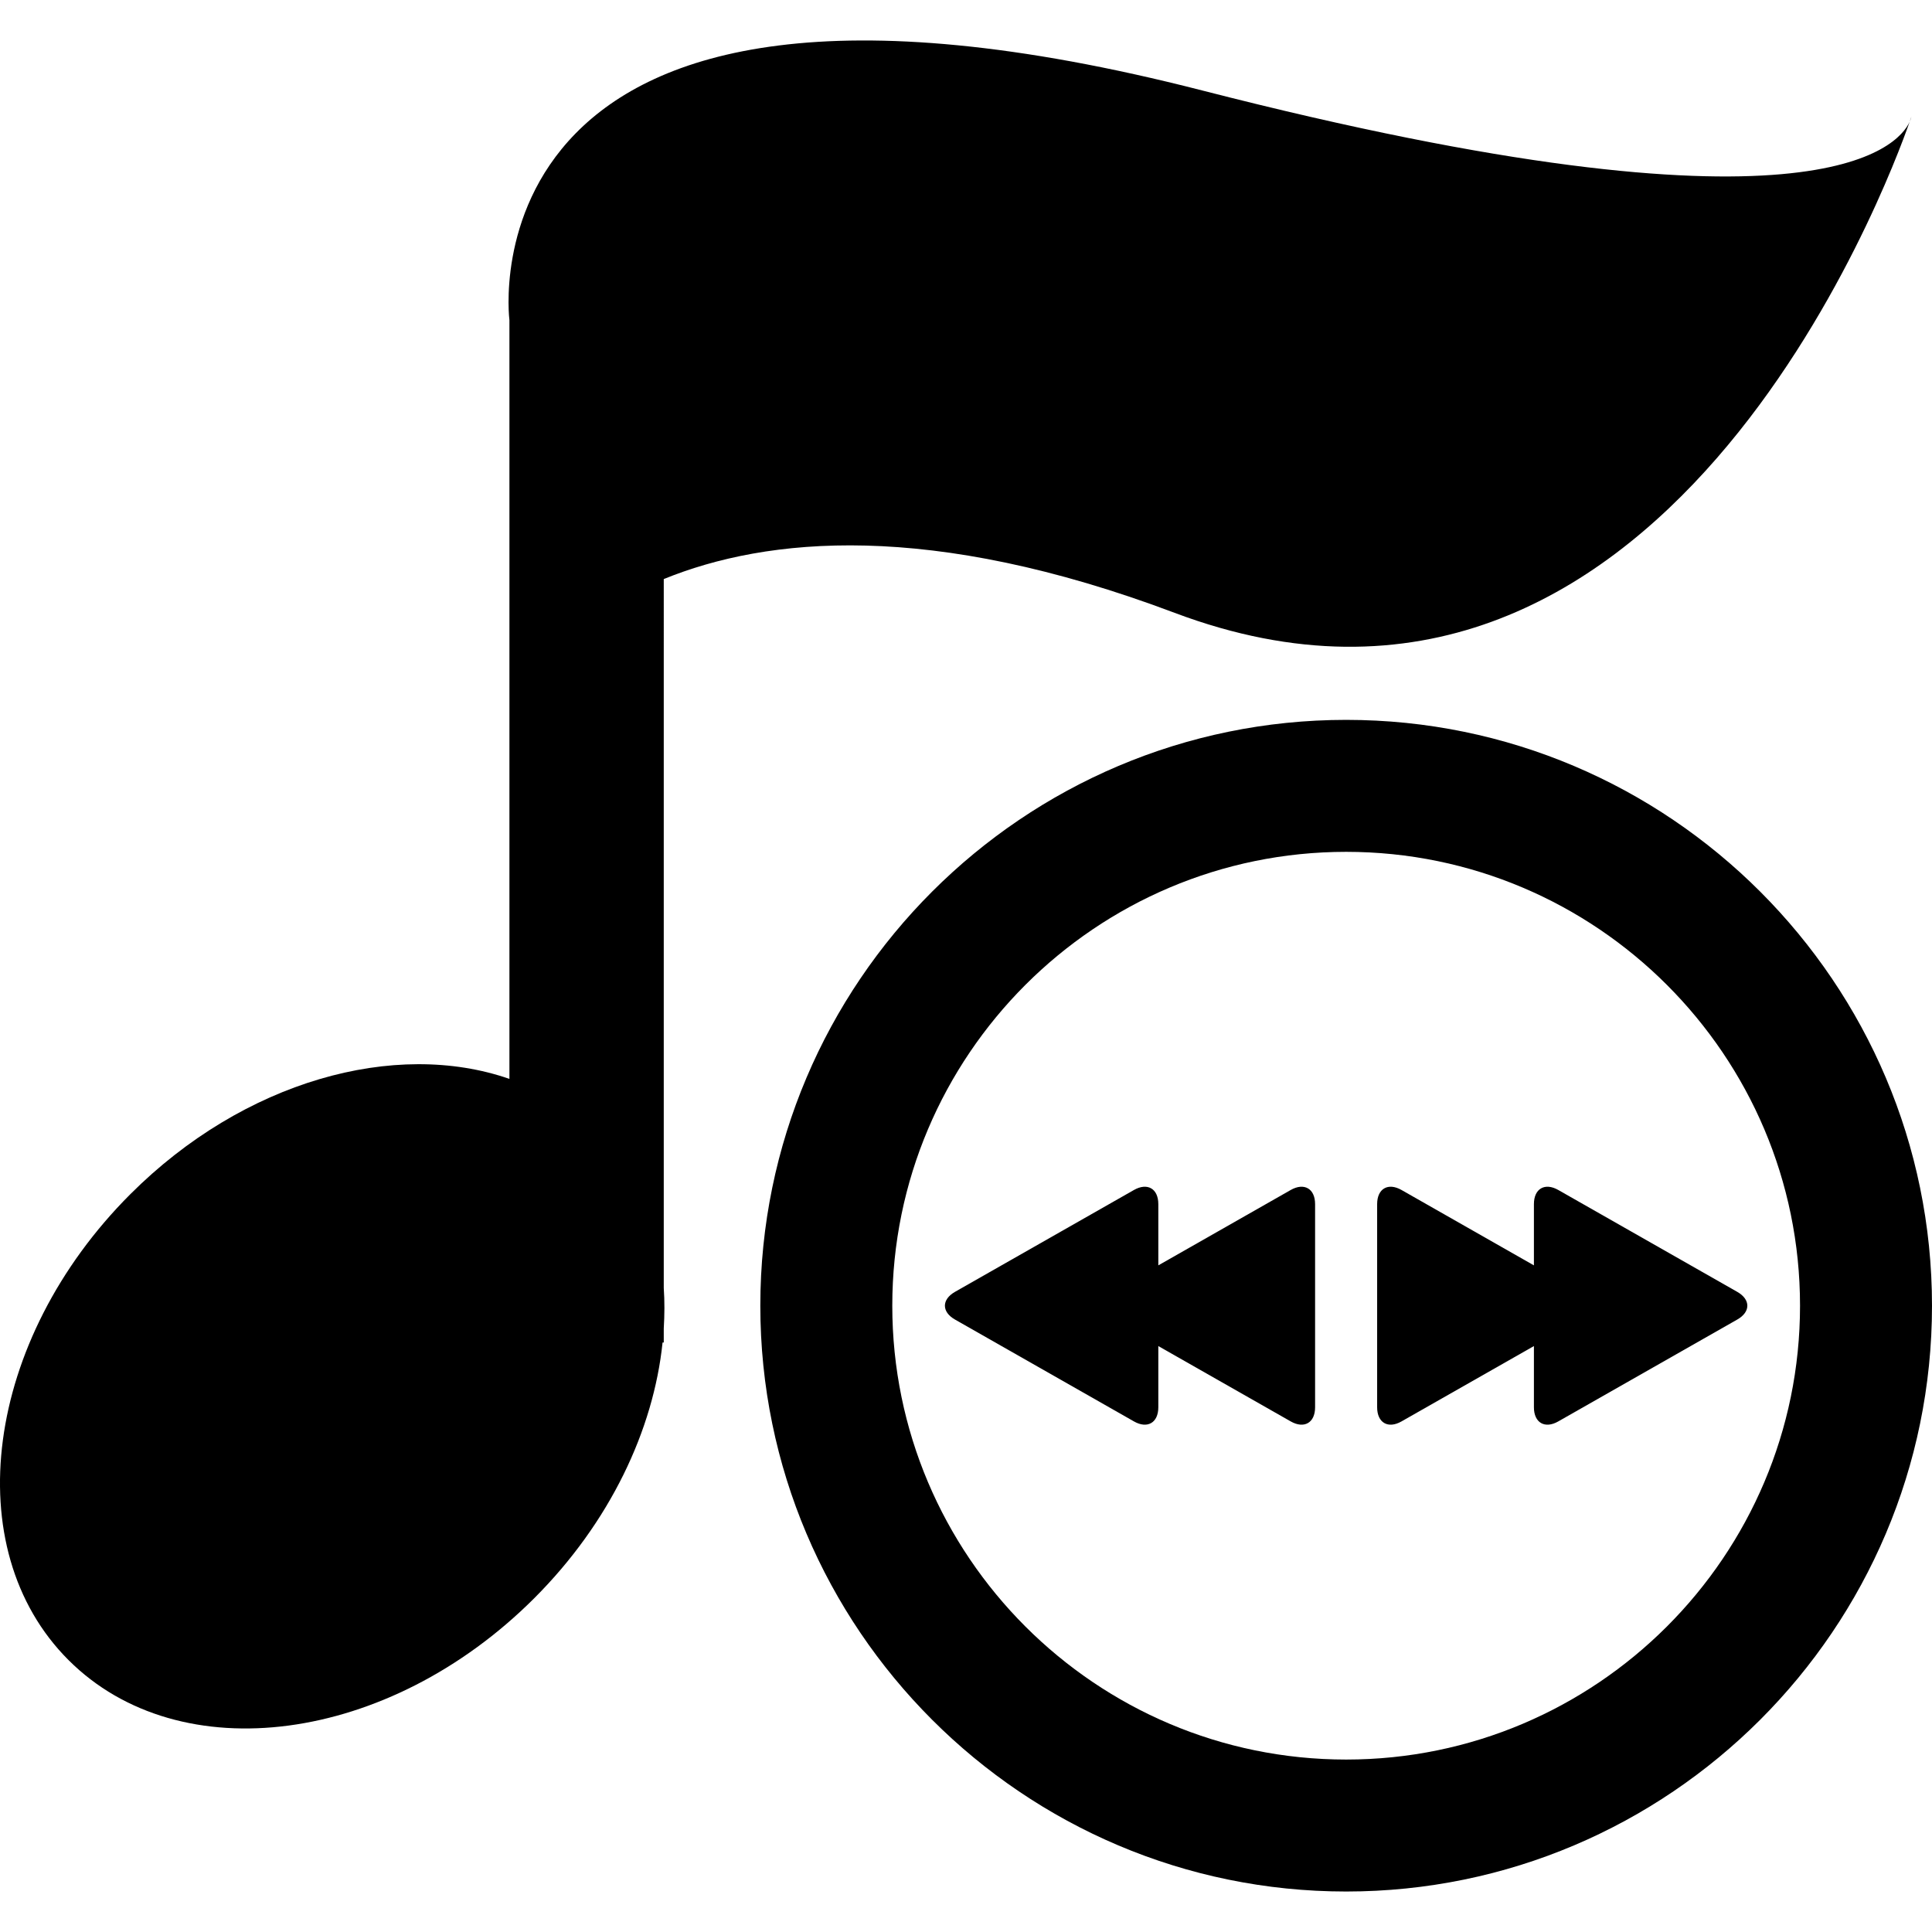
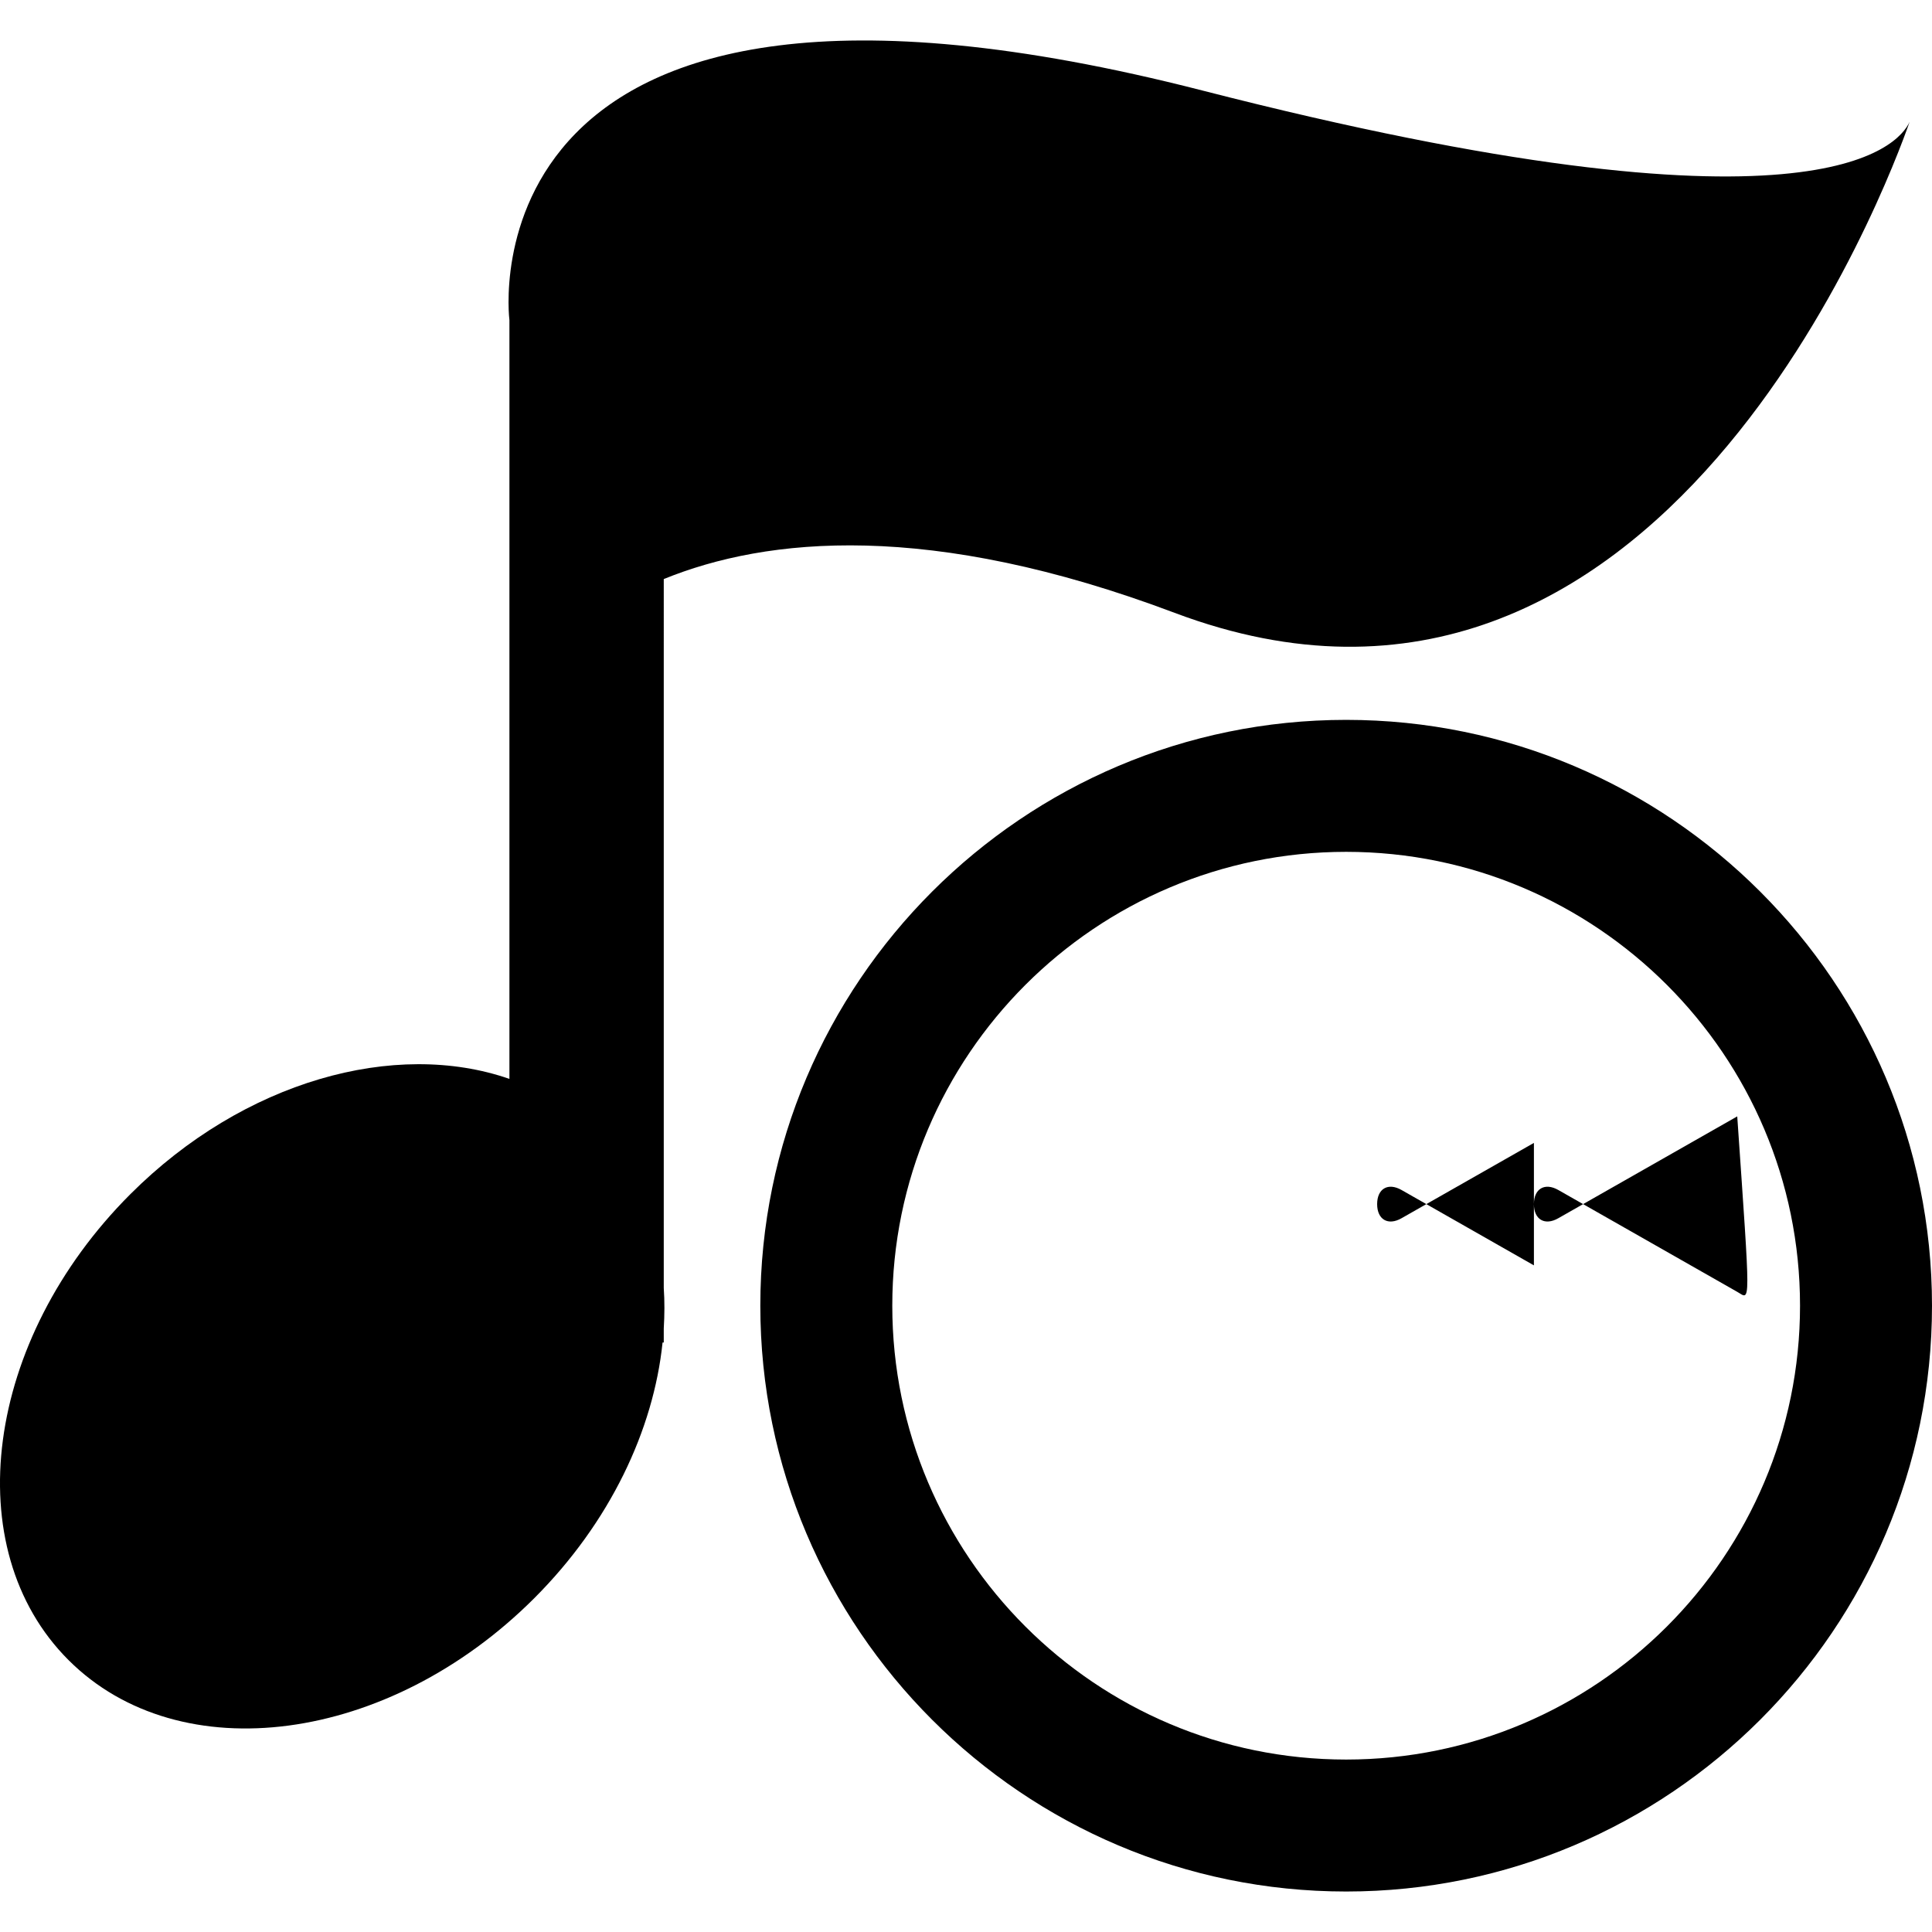
<svg xmlns="http://www.w3.org/2000/svg" fill="#000000" version="1.1" id="Capa_1" width="800px" height="800px" viewBox="0 0 310.515 310.516" xml:space="preserve">
  <g>
    <g>
      <path d="M188.778,98.492c78.185,29.456,114.824-69.417,118.139-78.909c-1.792,3.923-15.317,20.195-113.722-5.049    C73.142-16.257,81.875,51.444,81.875,51.444v61.185v60.773c-18.356-6.38-42.688,0.295-60.929,18.532    c-23.421,23.421-27.876,56.943-9.942,74.87c17.927,17.927,51.447,13.479,74.868-9.941c12.177-12.174,19.169-27.066,20.617-41.094    h0.192v-2.253c0.132-2.2,0.147-4.375,0-6.509V93.068C123.282,86.309,149.439,83.673,188.778,98.492z" />
-       <path d="M306.917,19.583c0.223-0.489,0.279-0.803,0.279-0.803S307.087,19.104,306.917,19.583z" />
      <path d="M216.356,115.699c-51.916,0-94.156,42.235-94.156,94.156c0,51.916,42.24,94.154,94.156,94.154    c51.921,0,94.159-42.238,94.159-94.154C310.515,157.935,268.277,115.699,216.356,115.699z M216.356,282.8    c-40.229,0-72.946-32.721-72.946-72.944s32.718-72.946,72.946-72.946c40.224,0,72.949,32.723,72.949,72.946    S256.58,282.8,216.356,282.8z" />
-       <path d="M279.213,207.629l-28.765-16.373c-2.164-1.227-3.914-0.212-3.914,2.273v9.844l-21.282-12.117    c-2.165-1.227-3.915-0.212-3.915,2.273v32.653c0,2.485,1.756,3.505,3.915,2.272l21.282-12.111v9.839    c0,2.485,1.755,3.505,3.914,2.272l28.765-16.373C281.377,210.855,281.377,208.861,279.213,207.629z" />
-       <path d="M207.45,191.256l-21.282,12.117v-9.844c0-2.485-1.75-3.5-3.914-2.273l-28.765,16.373c-2.162,1.232-2.162,3.227,0,4.453    l28.765,16.373c2.164,1.232,3.914,0.213,3.914-2.272v-9.839l21.282,12.111c2.165,1.232,3.915,0.213,3.915-2.272v-32.653    C211.365,191.044,209.615,190.029,207.45,191.256z" />
+       <path d="M279.213,207.629l-28.765-16.373c-2.164-1.227-3.914-0.212-3.914,2.273v9.844l-21.282-12.117    c-2.165-1.227-3.915-0.212-3.915,2.273c0,2.485,1.756,3.505,3.915,2.272l21.282-12.111v9.839    c0,2.485,1.755,3.505,3.914,2.272l28.765-16.373C281.377,210.855,281.377,208.861,279.213,207.629z" />
    </g>
  </g>
</svg>